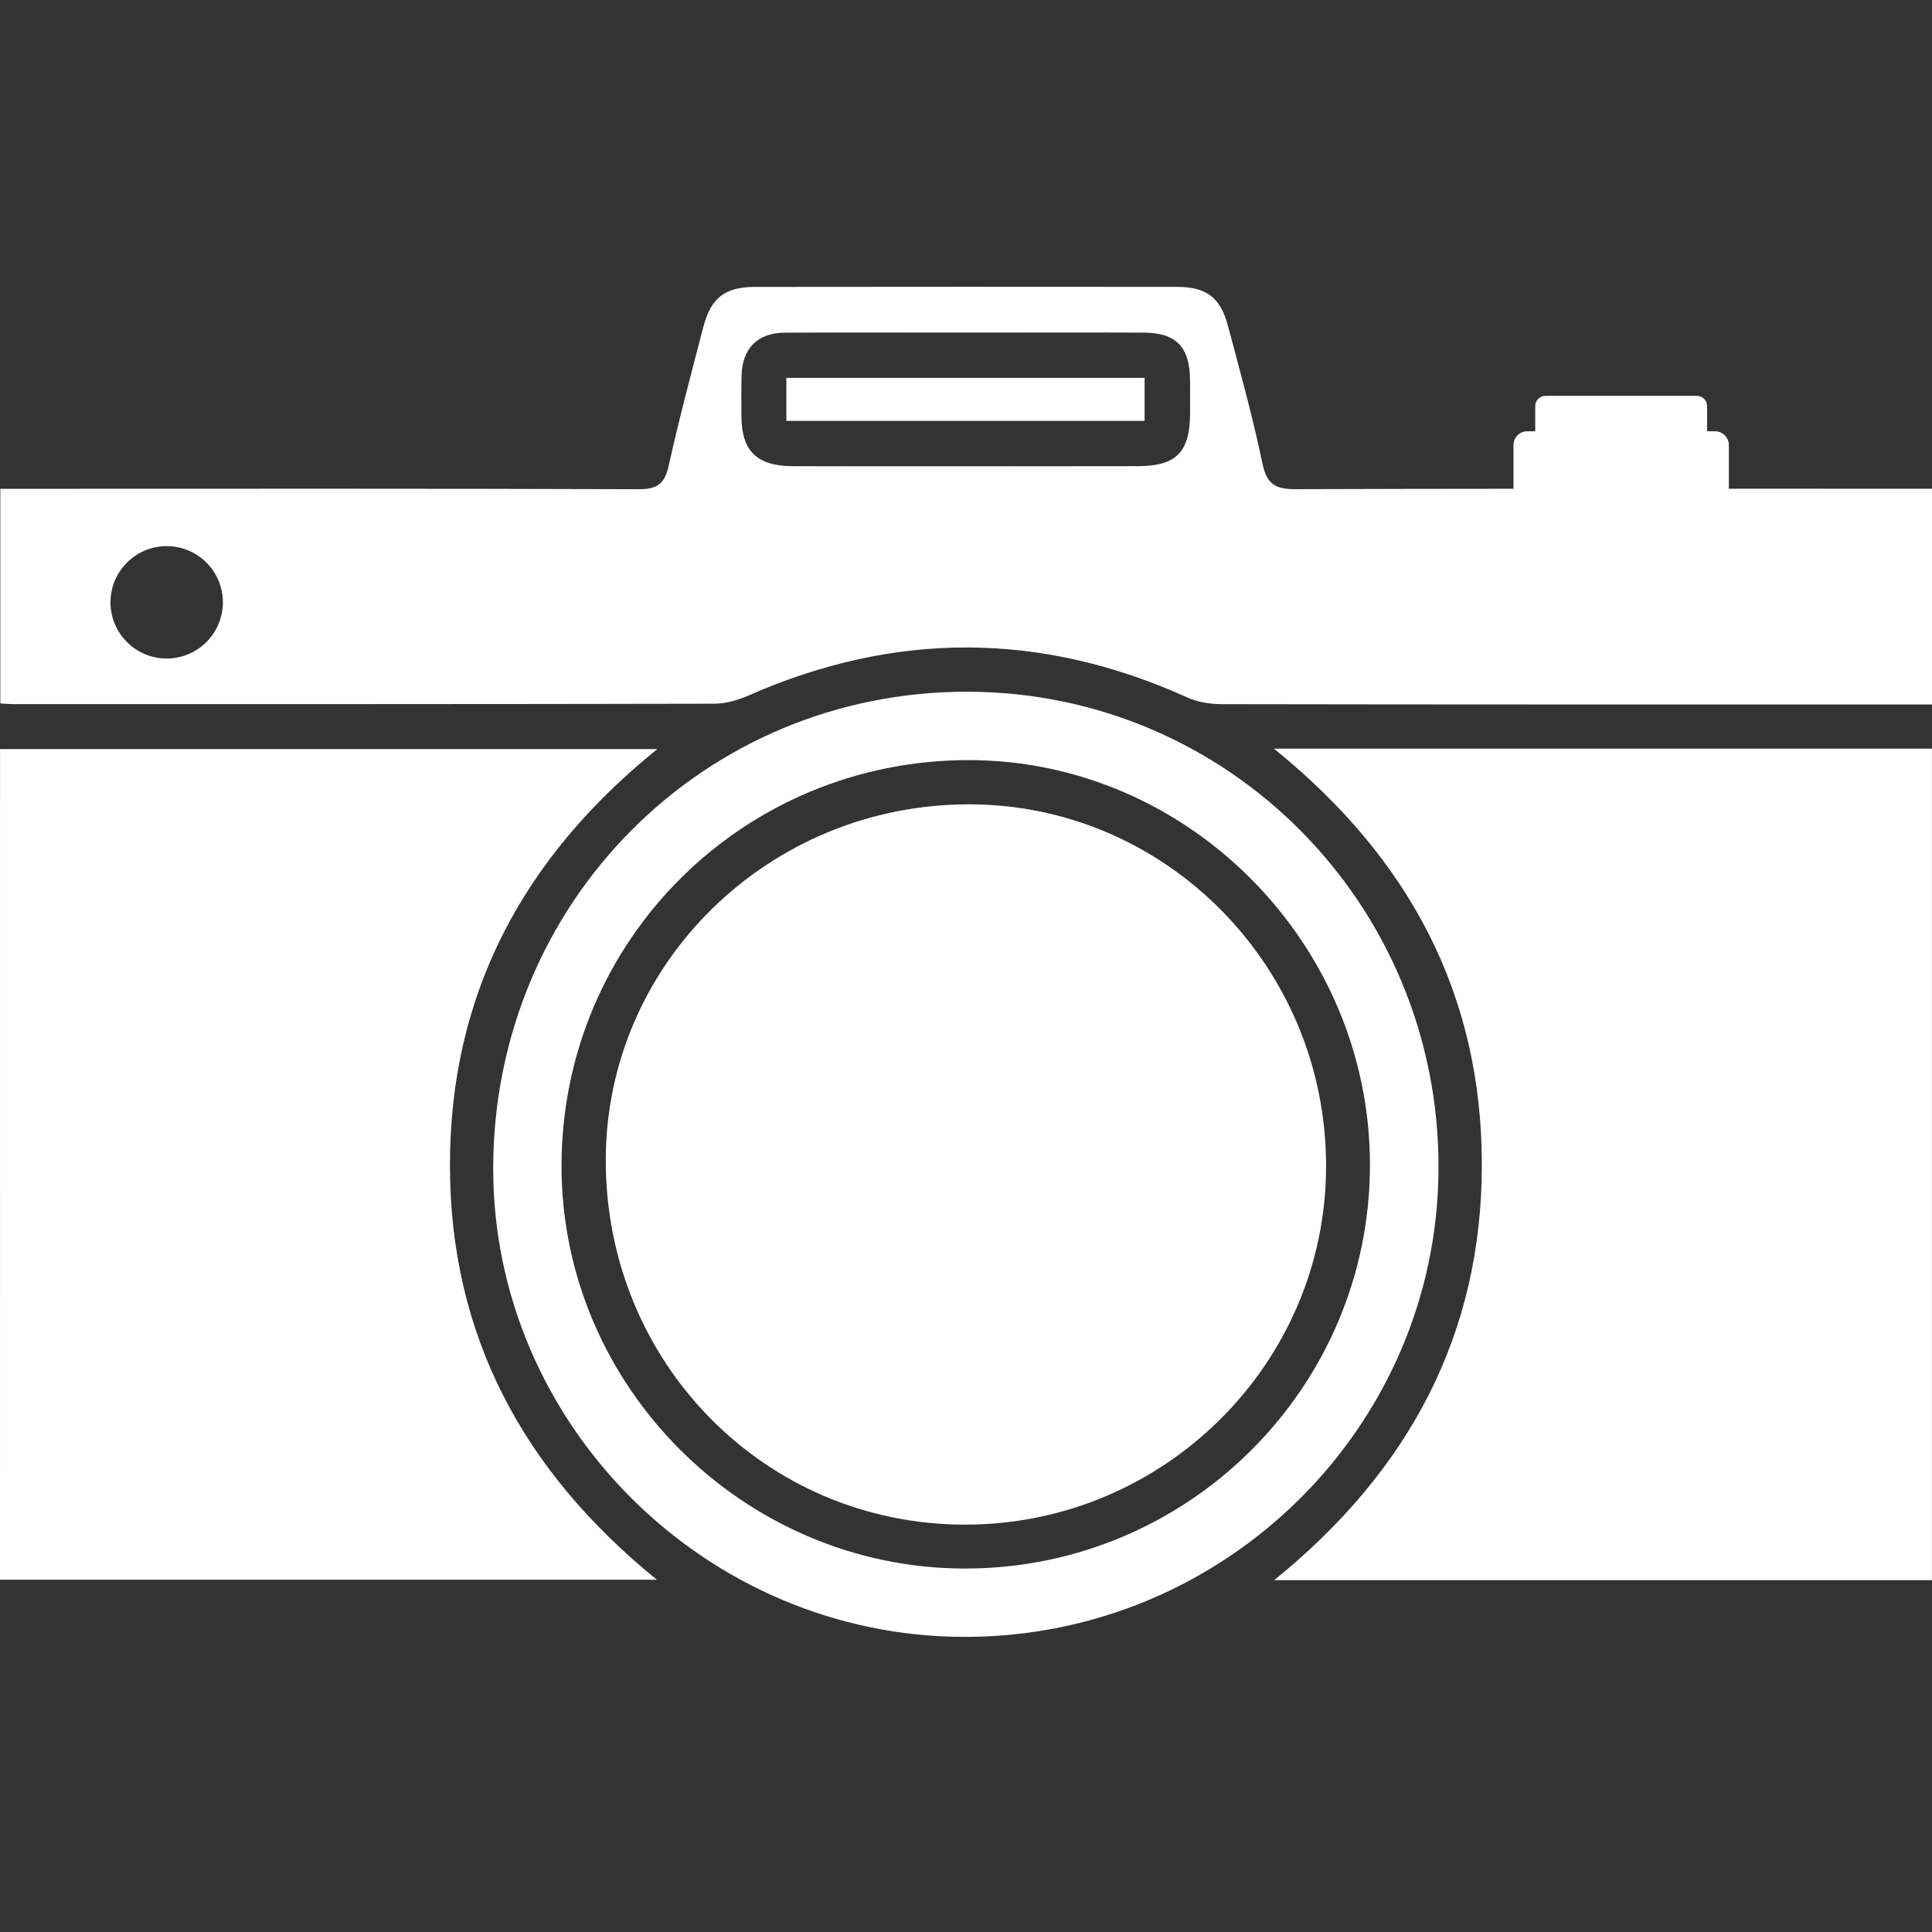
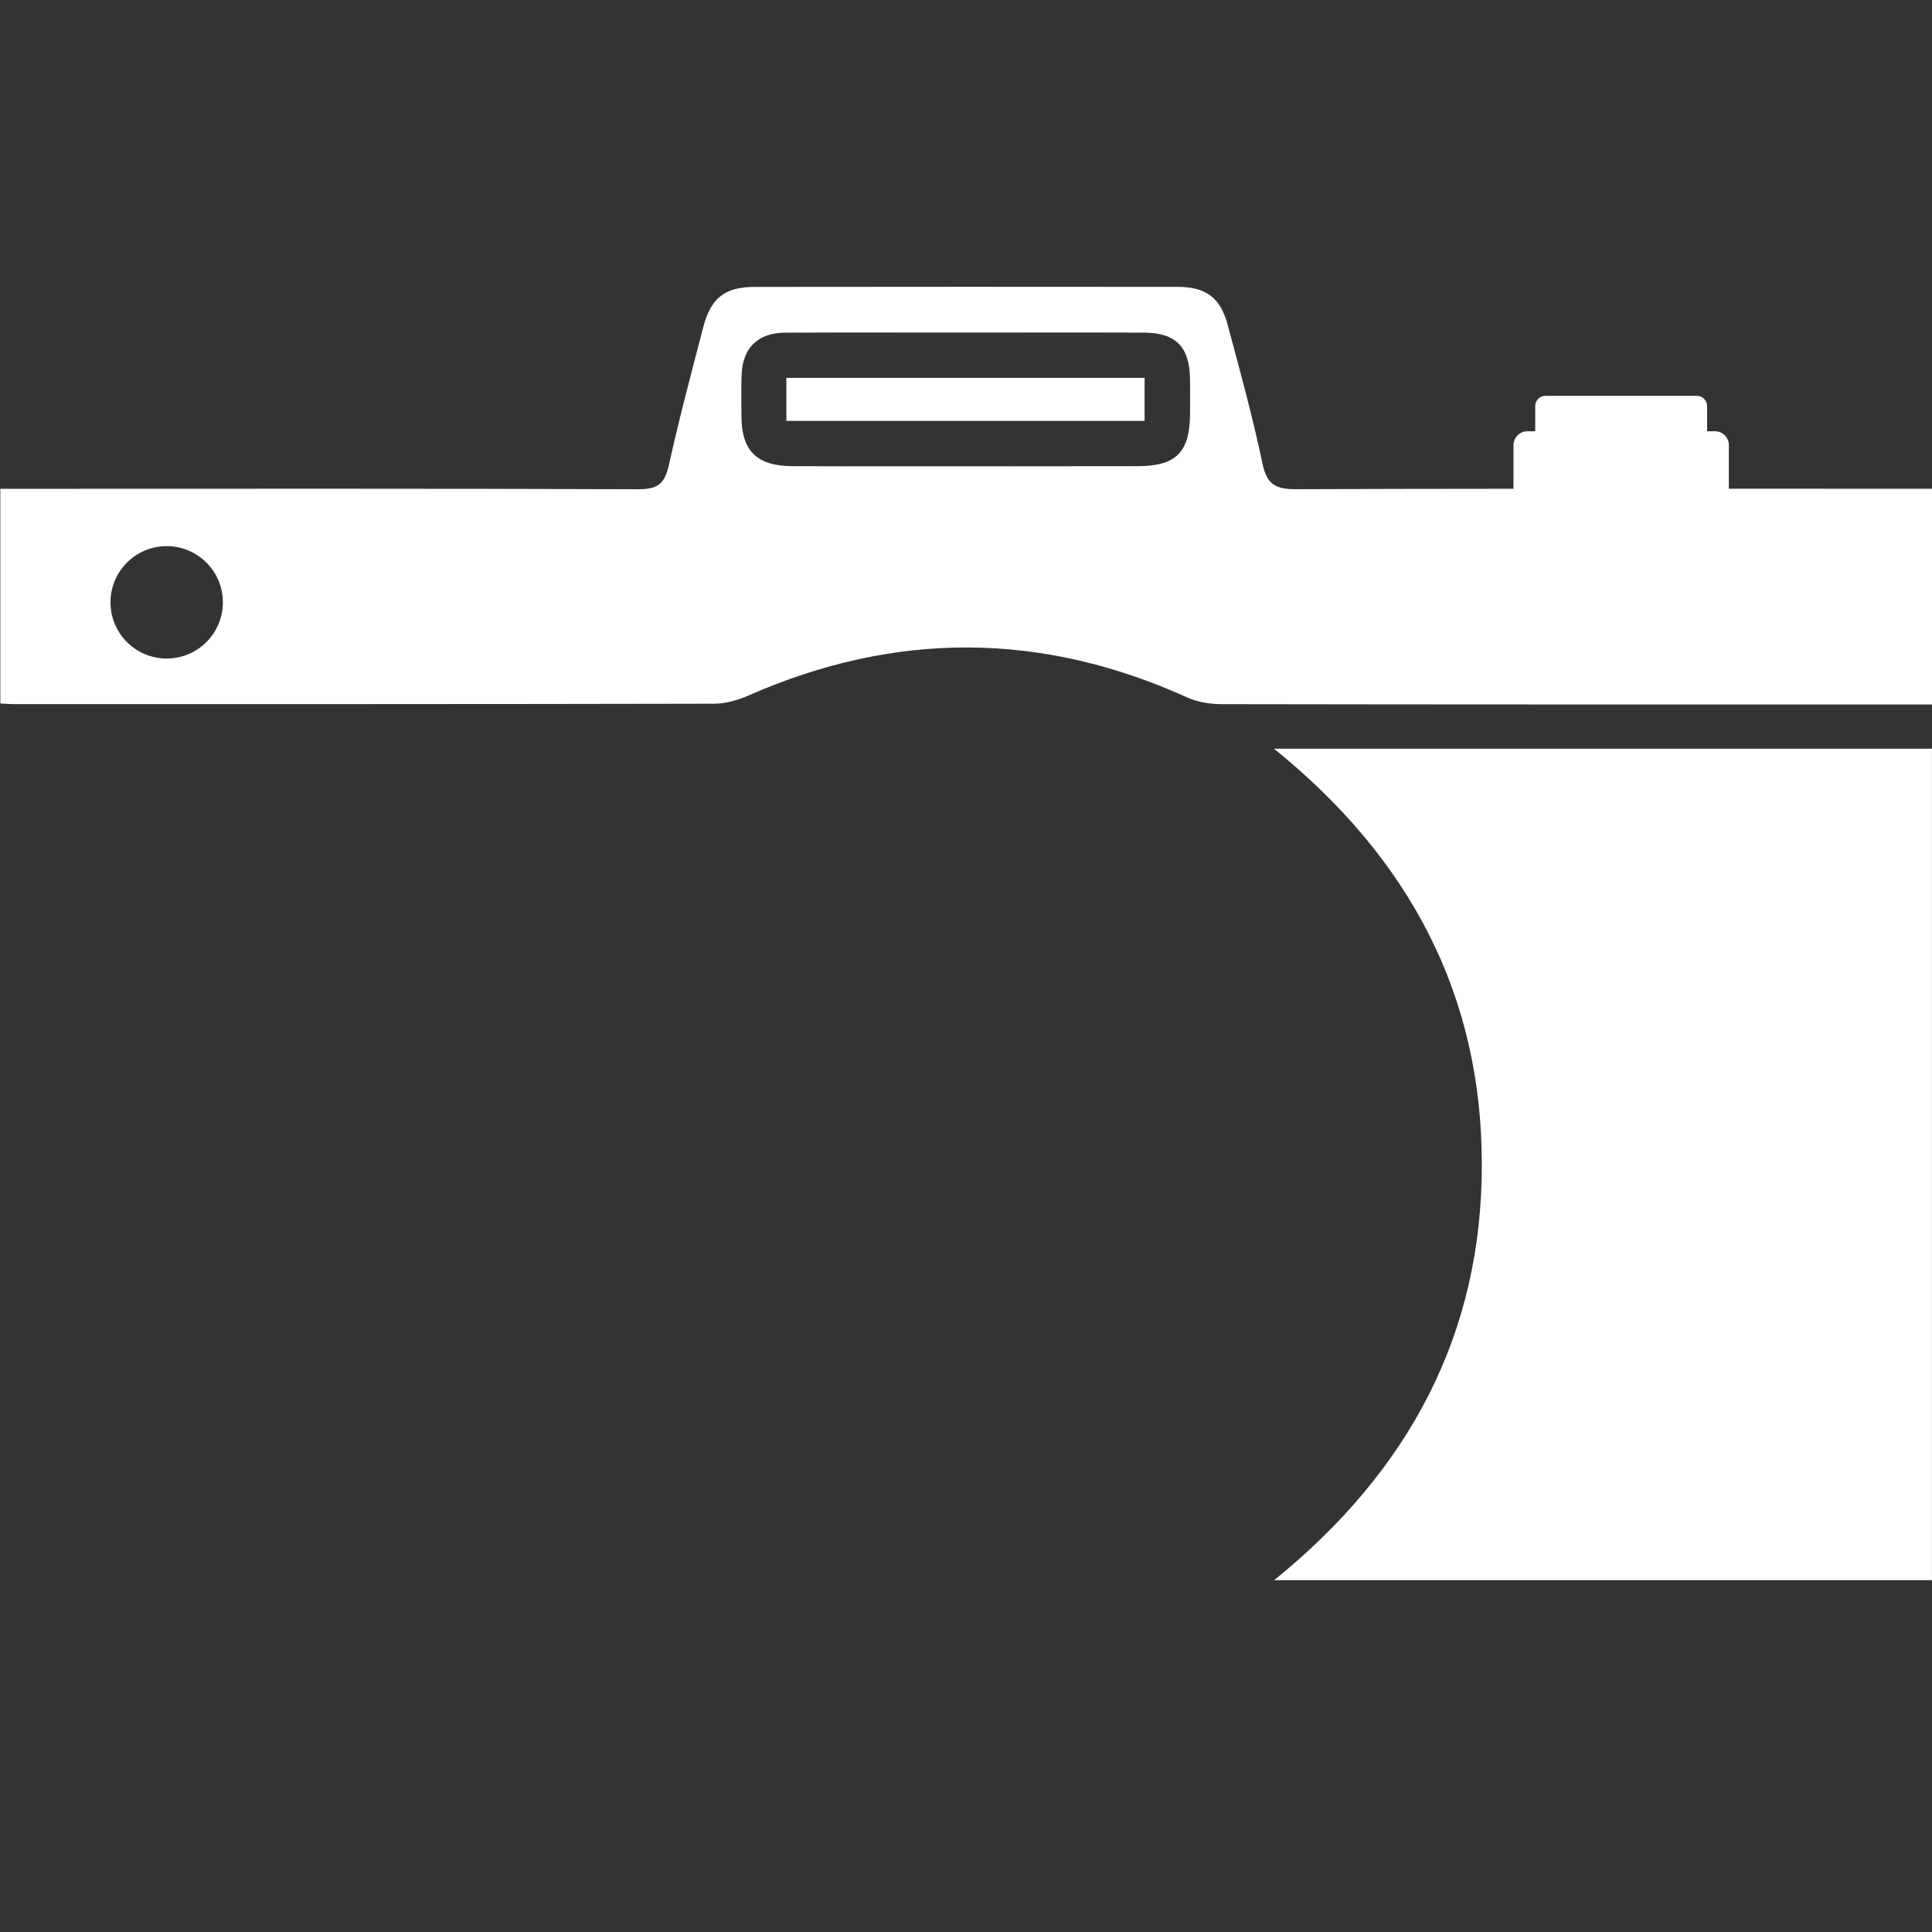
<svg xmlns="http://www.w3.org/2000/svg" width="128" height="128" viewBox="0 0 128 128" fill="none">
  <rect x="0" y="0" width="128" height="128" fill="#333333" stroke="none" />
-   <path d="M0.003 49.629C14.483 49.629 28.84 49.629 43.55 49.629C34.568 56.872 29.807 65.952 29.81 77.204C29.813 88.43 34.621 97.444 43.52 104.66C28.861 104.66 14.48 104.66 0 104.66C0.003 86.347 0.003 68.046 0.003 49.629Z" fill="white" />
  <path d="M84.403 49.602C99.184 49.602 113.55 49.602 127.997 49.602C127.997 67.995 127.997 86.296 127.997 104.69C113.559 104.69 99.157 104.69 84.418 104.69C93.355 97.447 98.187 88.405 98.175 77.132C98.166 65.91 93.406 56.88 84.403 49.602Z" fill="white" />
-   <path d="M63.903 108.448C46.771 108.437 32.638 94.365 32.676 77.353C32.715 59.777 46.631 45.81 64.085 45.828C81.402 45.849 95.341 59.929 95.306 77.371C95.273 94.515 81.181 108.46 63.903 108.448ZM63.909 103.92C78.696 103.938 90.736 91.967 90.763 77.222C90.789 62.56 78.765 50.386 64.225 50.359C49.259 50.333 37.232 62.28 37.202 77.204C37.172 91.821 49.253 103.902 63.909 103.92Z" fill="white" />
  <path d="M52.099 27.884C52.099 26.902 52.099 26.023 52.099 25.035C60.004 25.035 67.865 25.035 75.832 25.035C75.832 25.942 75.832 26.855 75.832 27.884C67.981 27.884 60.123 27.884 52.099 27.884Z" fill="white" />
-   <path d="M87.857 77.282C87.839 90.365 77.091 101.021 63.921 101.012C50.67 101 40.11 90.27 40.134 76.834C40.155 63.822 50.957 53.268 64.231 53.289C77.279 53.307 87.875 64.07 87.857 77.282Z" fill="white" />
  <path d="M126.332 32.382C122.401 32.382 118.472 32.382 114.54 32.379V29.489C114.54 28.982 114.129 28.573 113.625 28.573H113.1V26.905C113.1 26.53 112.795 26.225 112.419 26.225H102.393C102.018 26.225 101.713 26.53 101.713 26.905V28.573H101.188C100.681 28.573 100.272 28.985 100.272 29.489V32.382C95.458 32.385 90.646 32.394 85.832 32.409C84.513 32.415 83.931 32.09 83.645 30.724C82.995 27.63 82.156 24.576 81.336 21.521C80.847 19.698 79.889 19.006 77.995 19.006C68.664 18.997 59.333 18.997 50.002 19.009C48.033 19.012 47.105 19.728 46.601 21.646C45.802 24.707 44.99 27.765 44.304 30.852C44.039 32.039 43.565 32.415 42.327 32.412C28.775 32.364 15.226 32.382 1.673 32.385C1.14 32.385 0.609 32.385 0.021 32.385C0.021 37.203 0.021 41.877 0.021 46.606C0.379 46.623 0.617 46.65 0.859 46.65C16.344 46.65 31.832 46.656 47.317 46.623C48.075 46.62 48.883 46.391 49.584 46.081C59.294 41.806 68.968 41.824 78.645 46.203C79.337 46.516 80.167 46.65 80.93 46.653C96.019 46.68 111.11 46.674 126.198 46.674C126.78 46.674 127.362 46.674 128 46.674C128 41.83 128 37.188 128 32.382C127.397 32.382 126.866 32.382 126.332 32.382ZM11.043 43.629C8.988 43.629 7.32 41.961 7.32 39.906C7.32 37.85 8.988 36.183 11.043 36.183C13.099 36.183 14.766 37.85 14.766 39.906C14.766 41.961 13.099 43.629 11.043 43.629ZM75.385 30.885C69.935 30.897 64.482 30.891 59.032 30.891C56.851 30.891 54.67 30.897 52.49 30.885C50.136 30.87 49.128 29.868 49.122 27.562C49.119 26.67 49.107 25.778 49.131 24.886C49.179 23.075 50.193 22.049 52.001 22.04C56.016 22.022 60.028 22.034 64.043 22.034C67.957 22.034 71.874 22.022 75.787 22.037C77.915 22.046 78.818 22.983 78.842 25.142C78.851 25.885 78.848 26.628 78.845 27.374C78.836 29.954 77.938 30.879 75.385 30.885Z" fill="white" />
</svg>